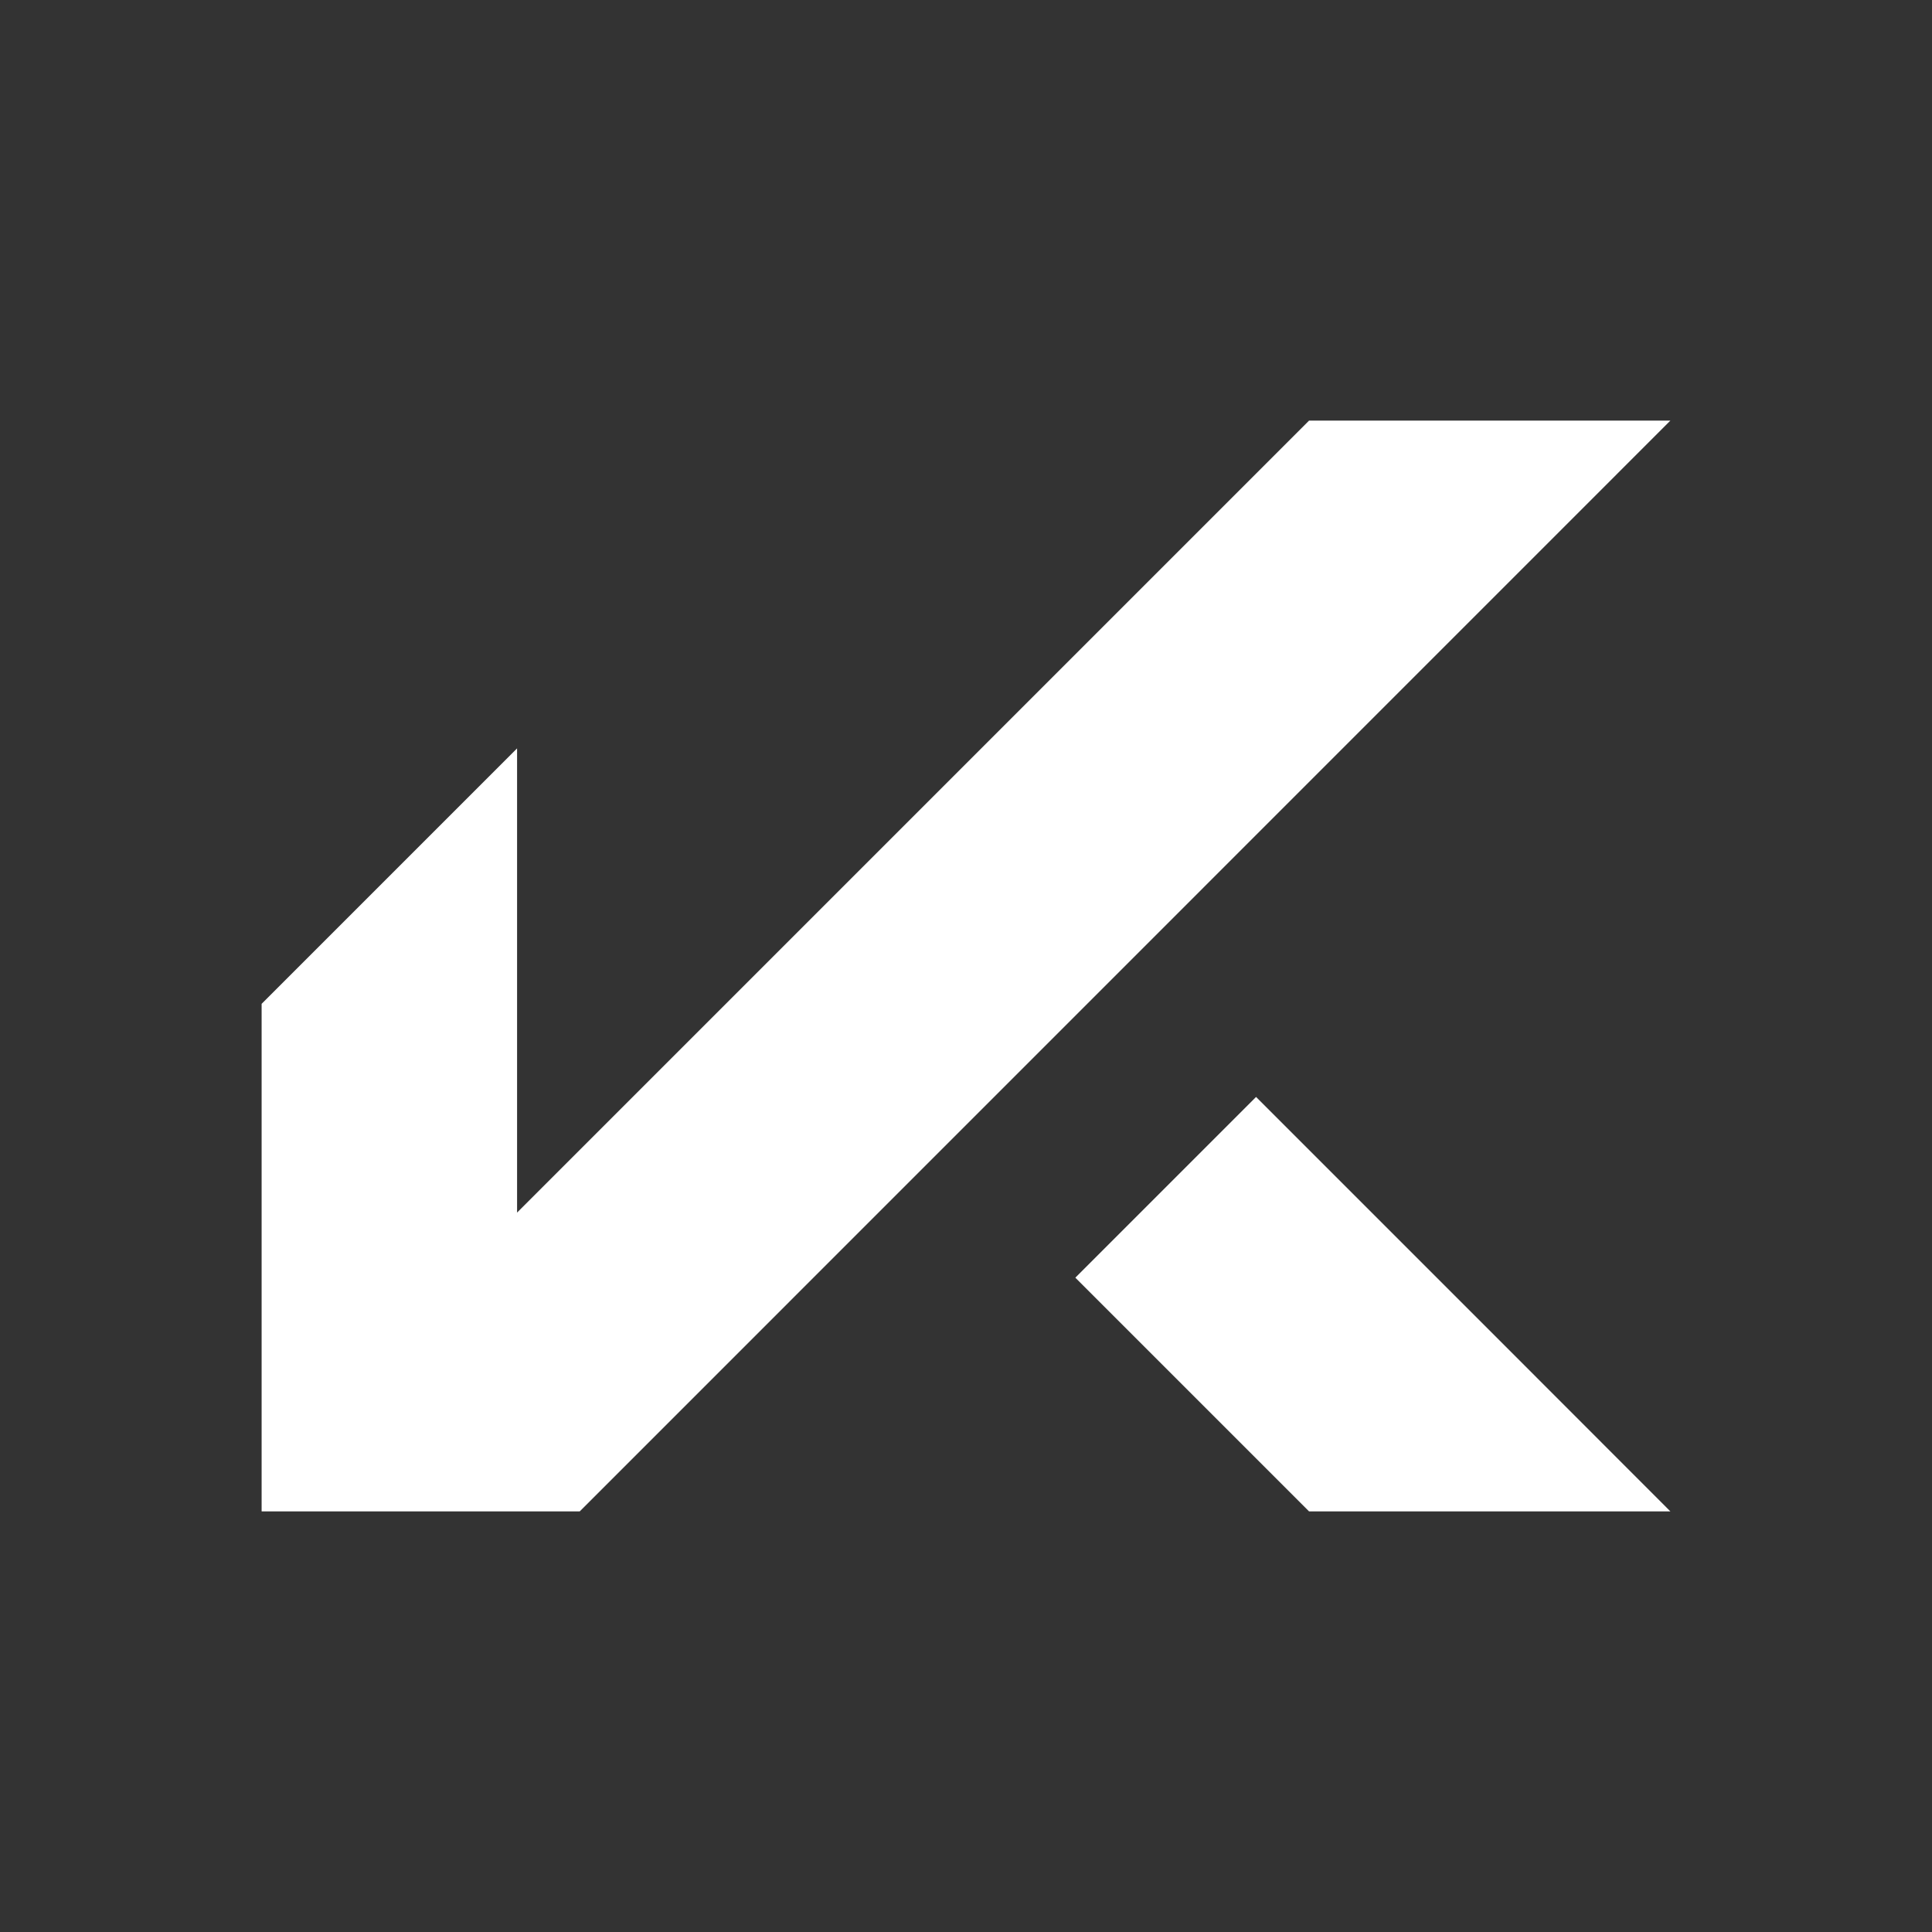
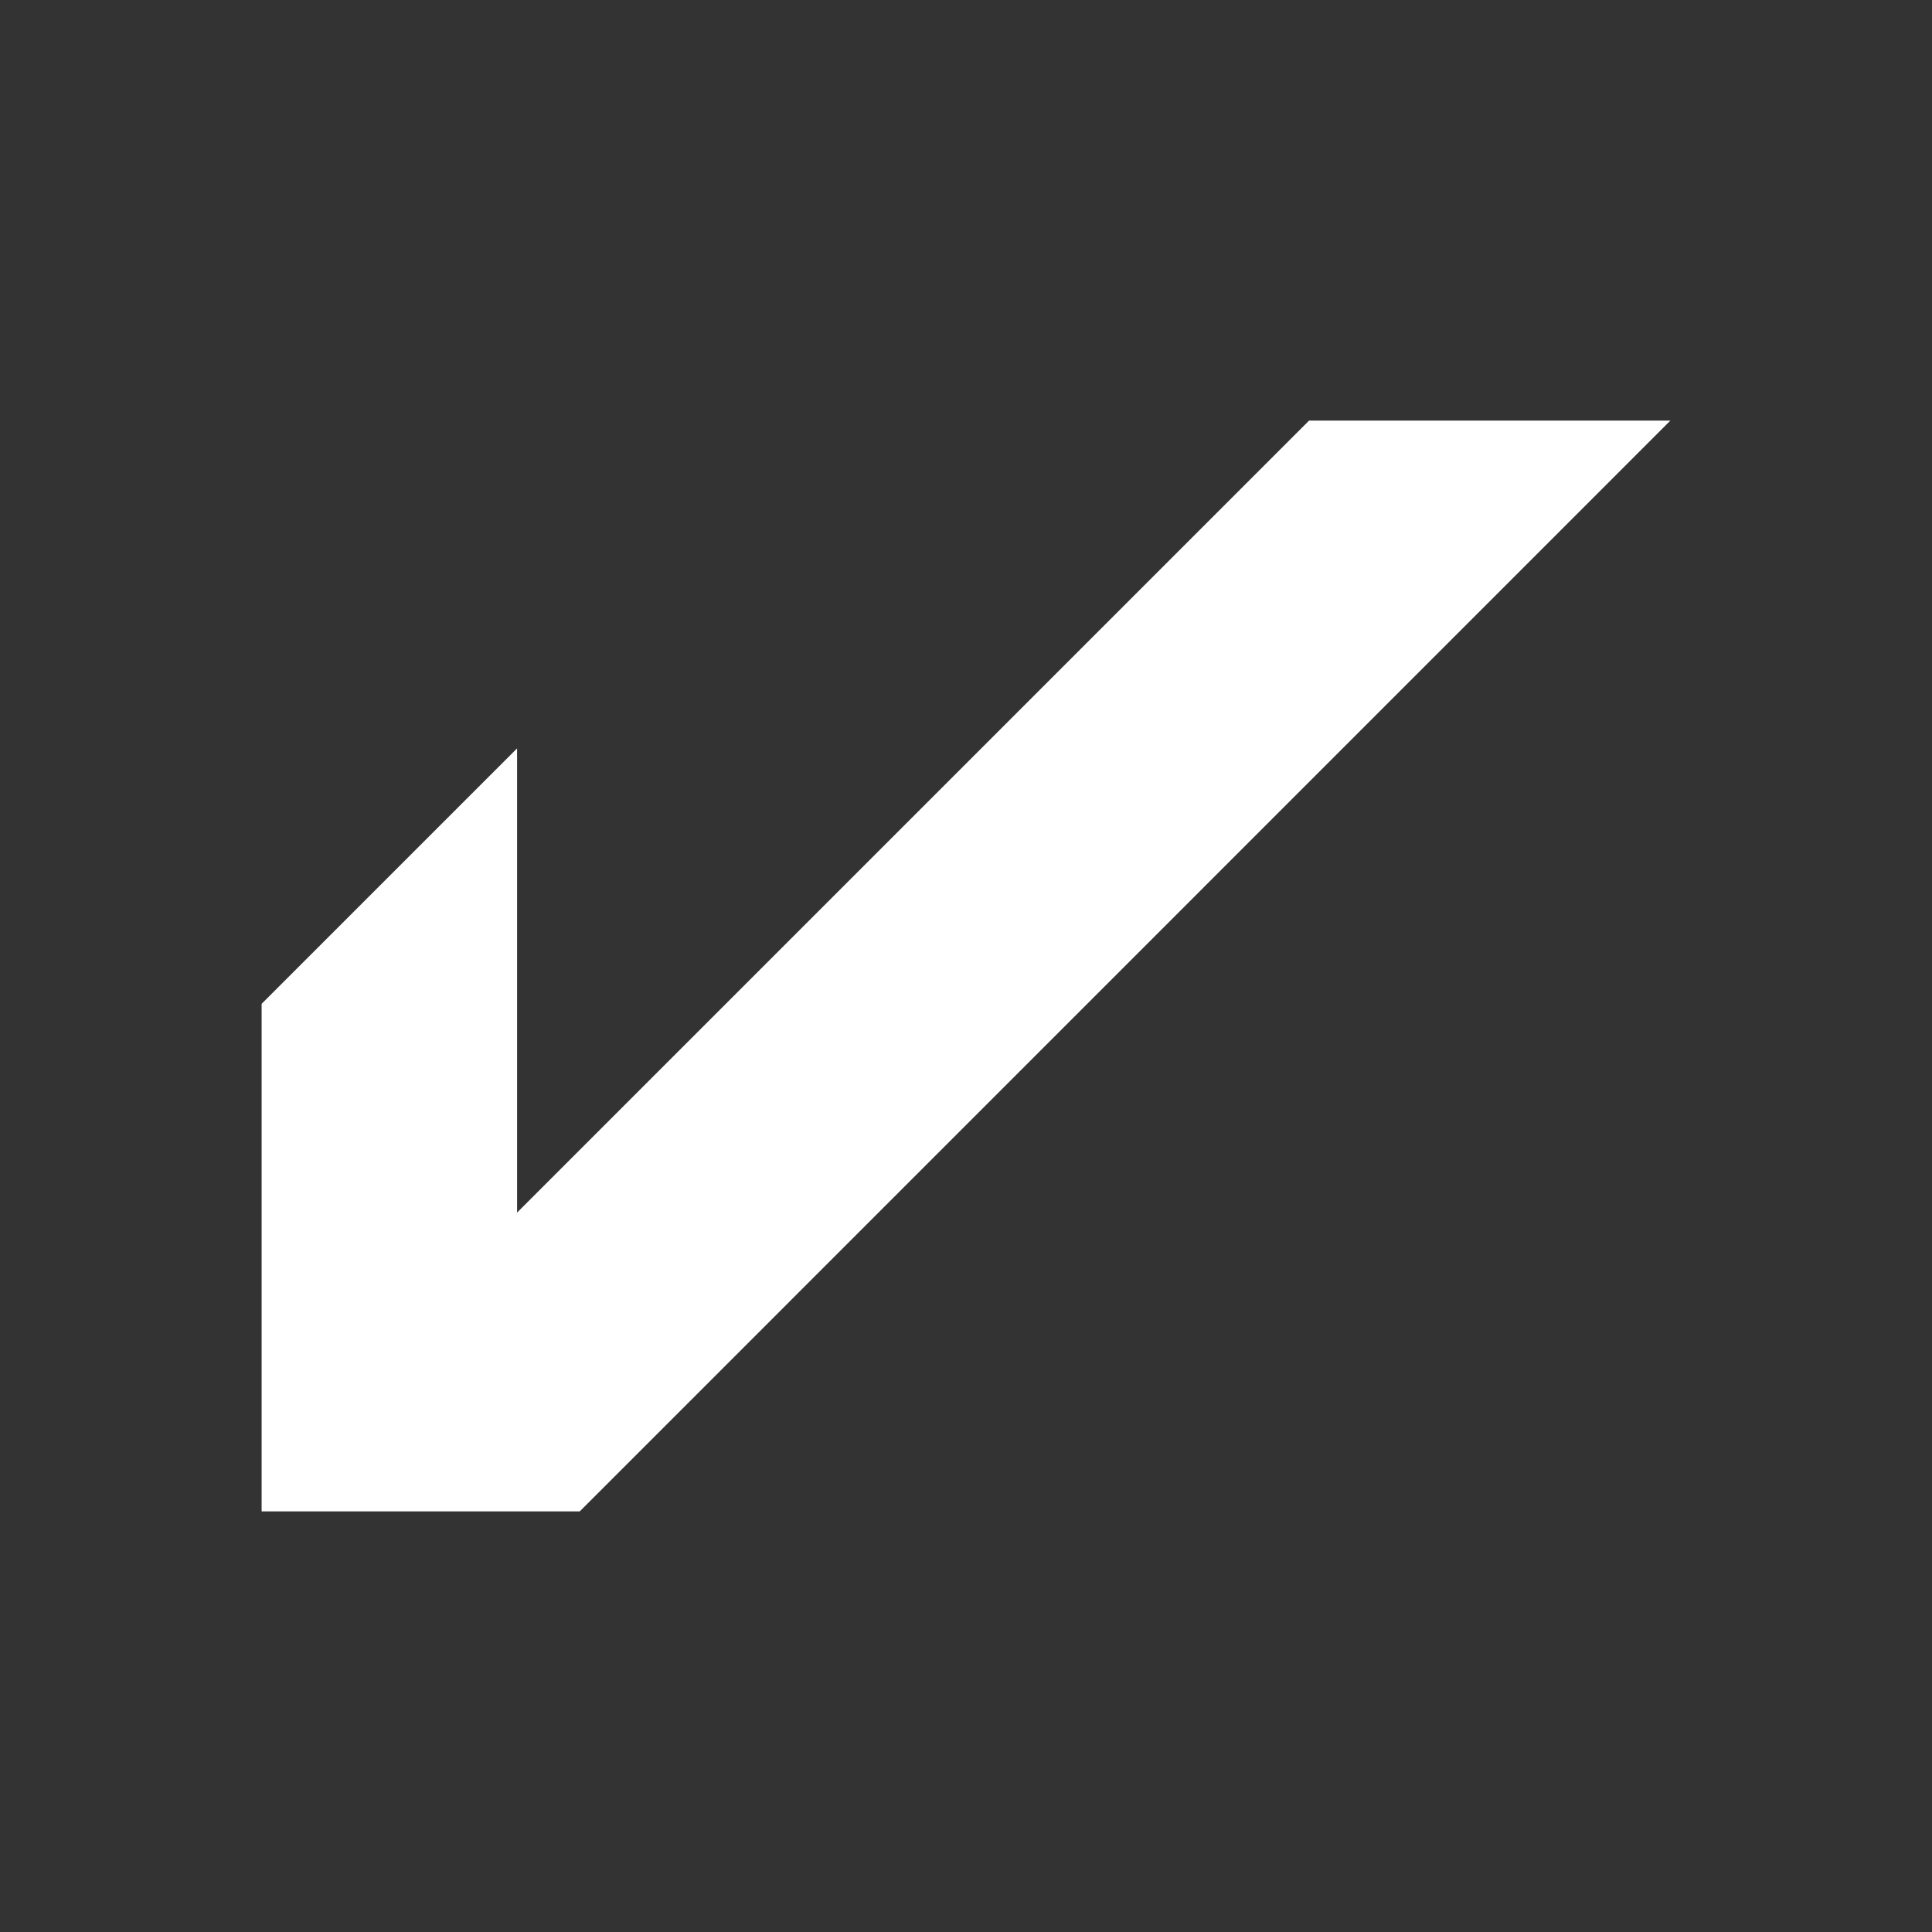
<svg xmlns="http://www.w3.org/2000/svg" fill="#fff" viewBox="0 0 144 144">
  <rect x="0" y="0" width="144" height="144" fill="#333333" stroke="none" />
  <polygon points="97.57 31.35 38.54 90.38 38.54 55.78 19.5 74.82 19.5 112.65 43.21 112.65 124.5 31.35 97.57 31.35" />
-   <polyline points="111.75 99.89 93.62 81.76 80.15 95.23 97.57 112.65 124.5 112.65 111.75 99.89" />
</svg>